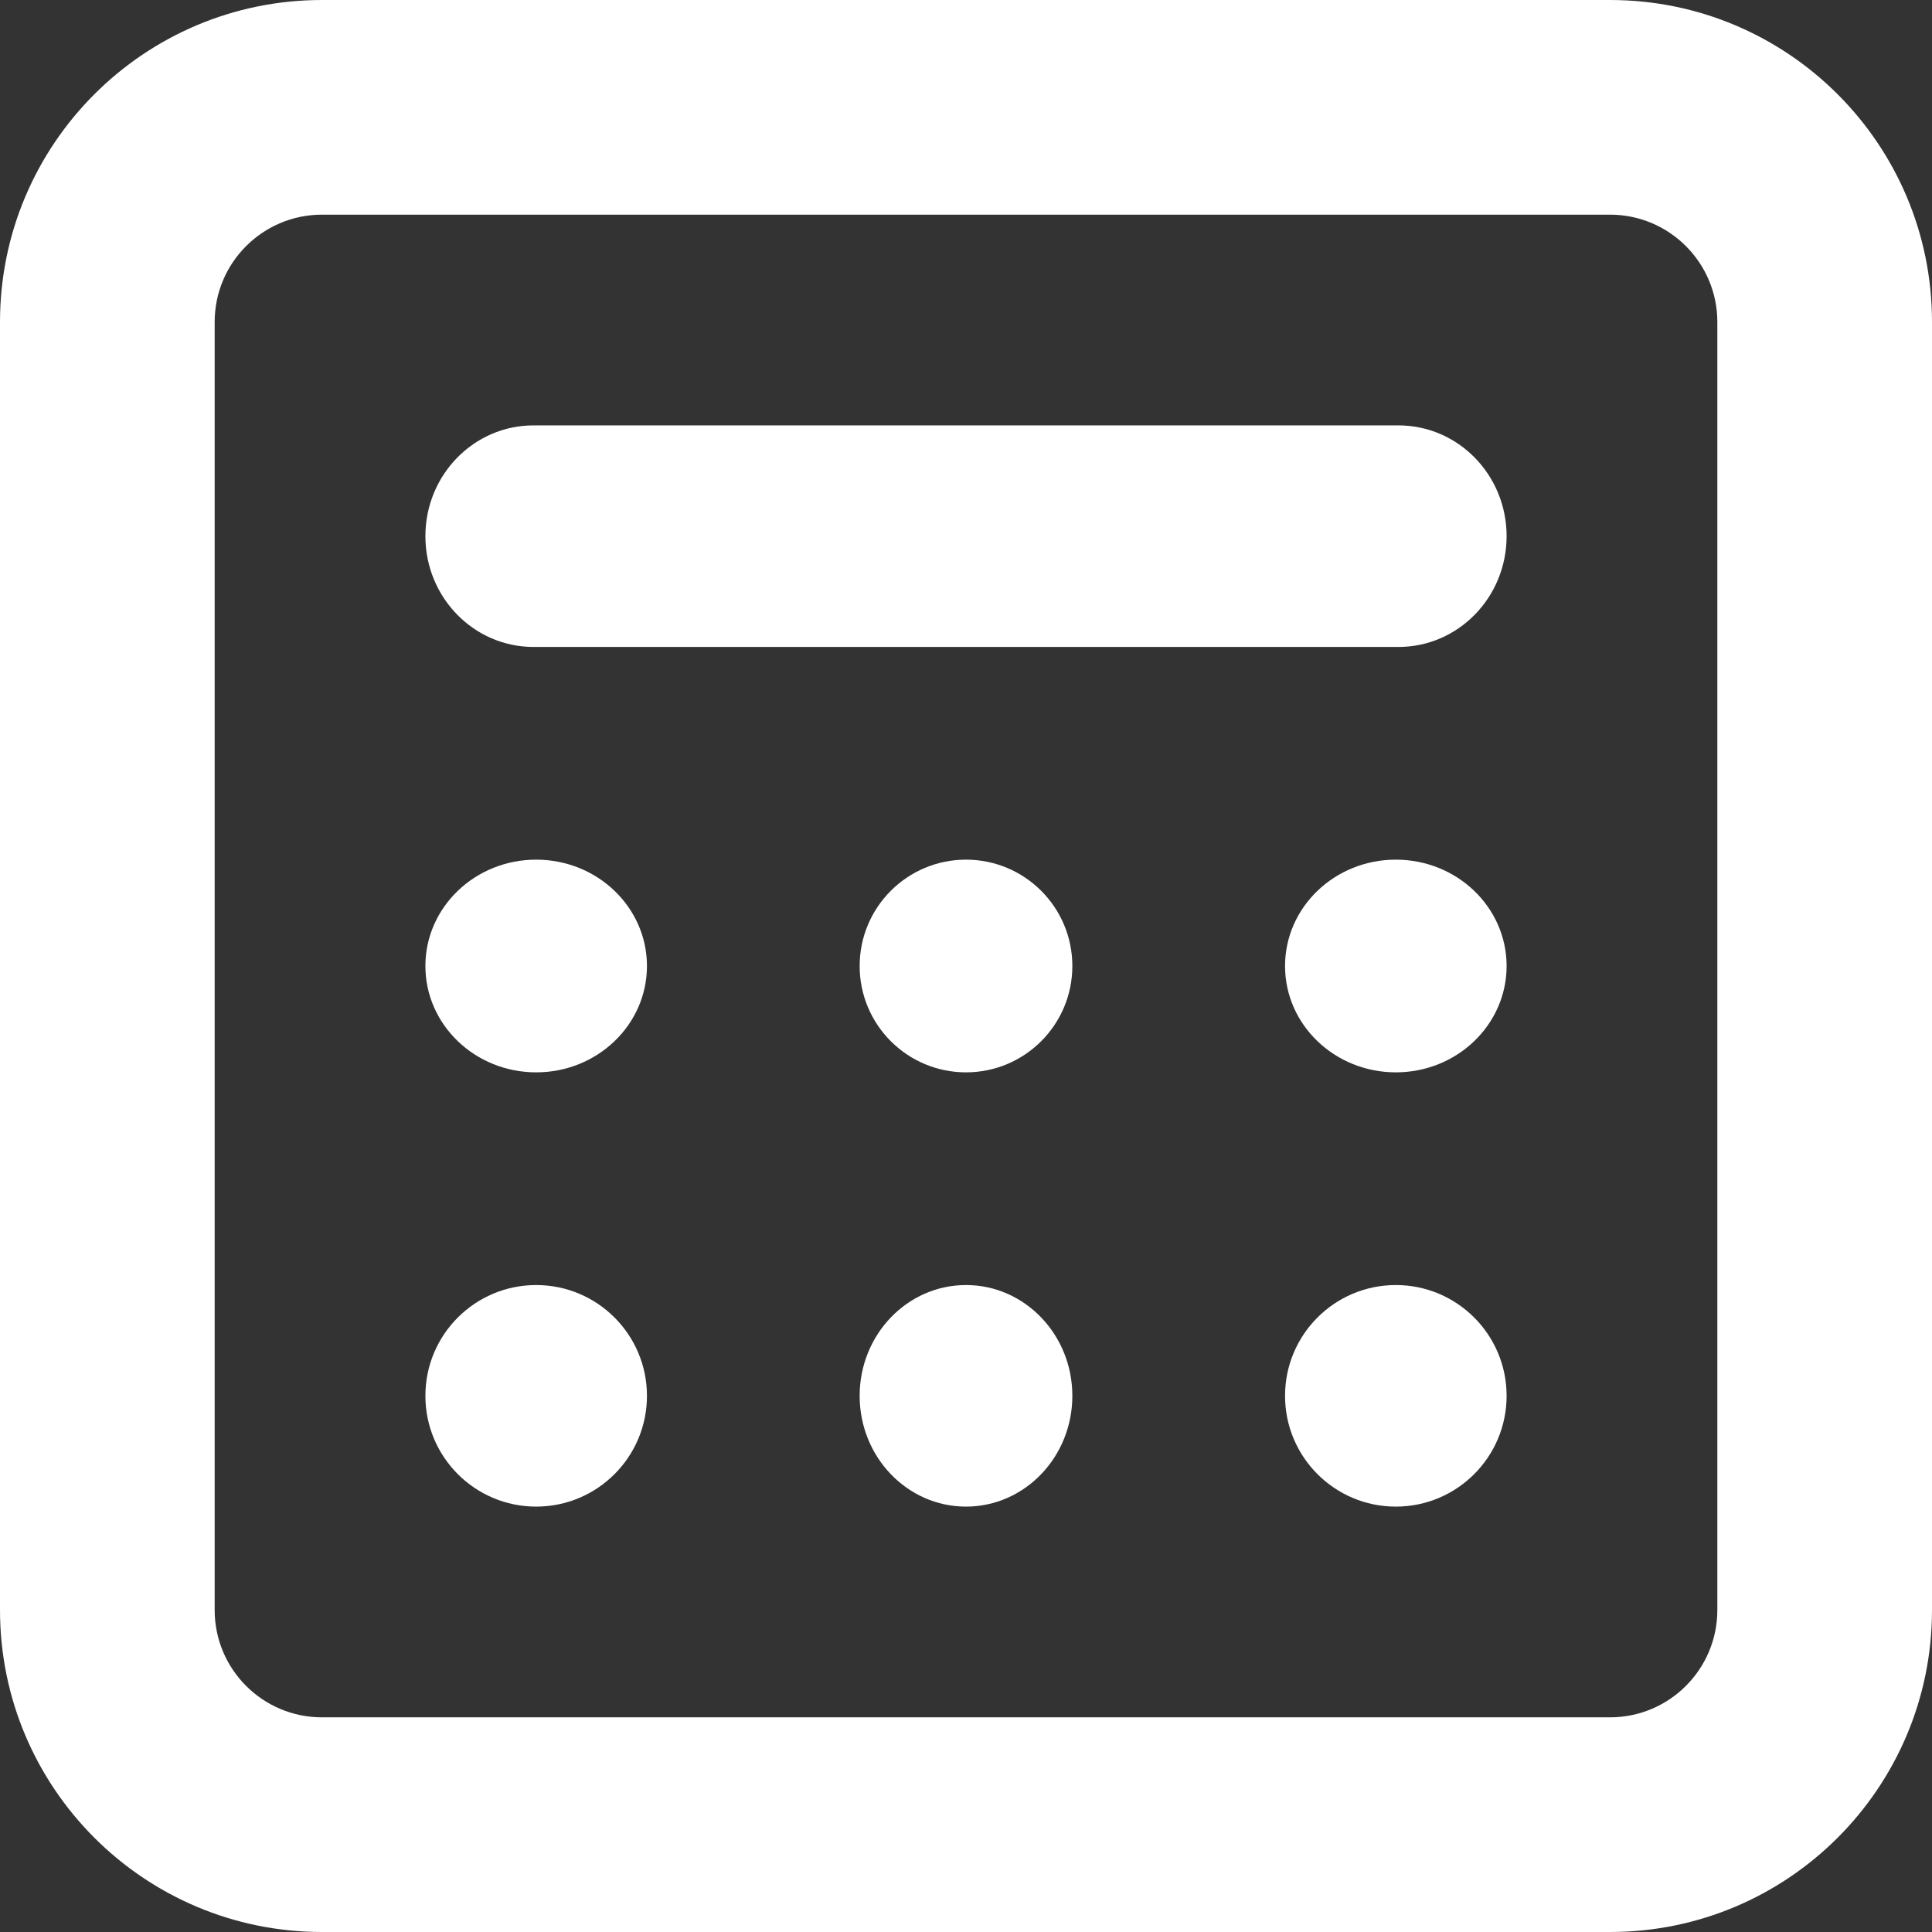
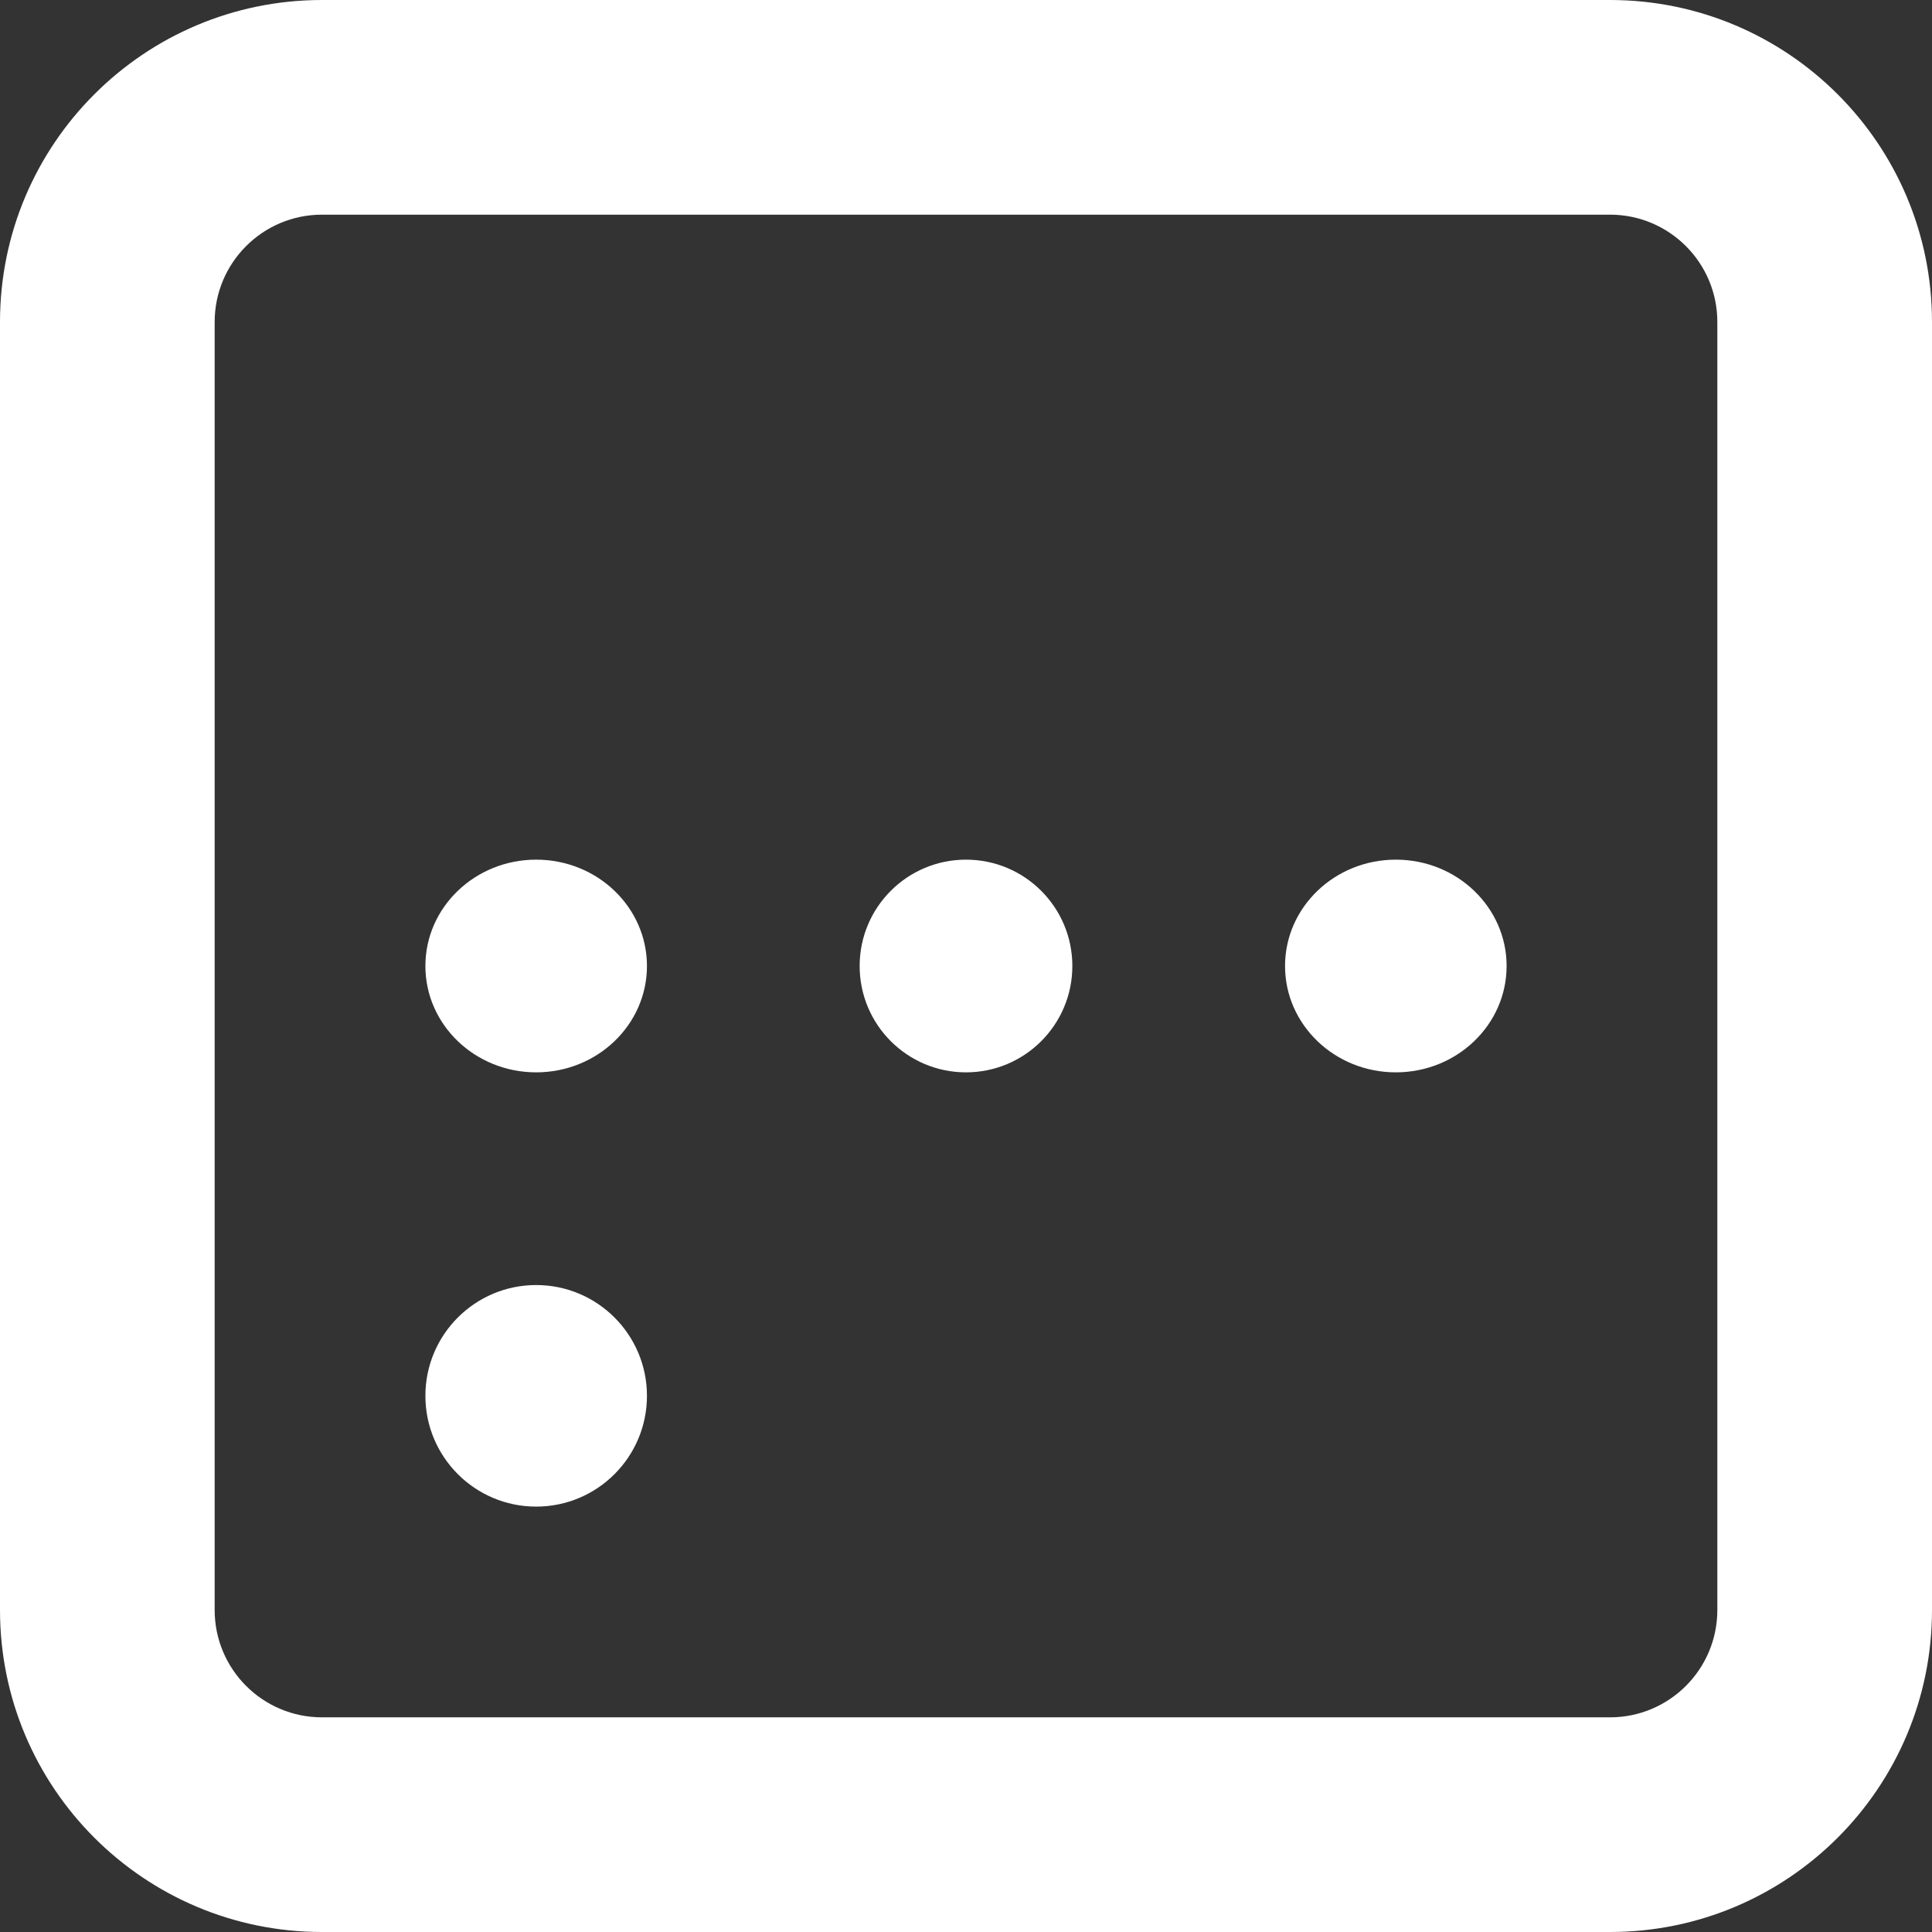
<svg xmlns="http://www.w3.org/2000/svg" width="218" height="218" viewBox="0 0 218 218" fill="none">
  <rect x="0" y="0" width="218" height="218" fill="#333333" stroke="none" />
  <path d="M60.5 121C53.596 121 48 115.628 48 109C48 102.372 53.596 97 60.5 97C67.403 97 73 102.372 73 109C73 115.628 67.403 121 60.5 121Z" fill="white" />
-   <path d="M60.5 170C53.596 170 48 164.404 48 157.5C48 150.596 53.596 145 60.5 145C67.403 145 73 150.596 73 157.5C73 164.404 67.403 170 60.5 170Z" fill="white" />
-   <path d="M97 157.5C97 164.404 102.372 170 109 170C115.628 170 121 164.404 121 157.5C121 150.596 115.628 145 109 145C102.372 145 97 150.596 97 157.5Z" fill="white" />
-   <path d="M157.5 170C150.596 170 145 164.404 145 157.5C145 150.596 150.596 145 157.5 145C164.404 145 170 150.596 170 157.5C170 164.404 164.404 170 157.5 170Z" fill="white" />
+   <path d="M60.5 170C53.596 170 48 164.404 48 157.5C48 150.596 53.596 145 60.5 145C67.403 145 73 150.596 73 157.5C73 164.404 67.403 170 60.5 170" fill="white" />
  <path d="M97 109C97 115.628 102.372 121 109 121C115.628 121 121 115.628 121 109C121 102.372 115.628 97 109 97C102.372 97 97 102.372 97 109Z" fill="white" />
  <path d="M157.5 121C150.596 121 145 115.628 145 109C145 102.372 150.596 97 157.5 97C164.404 97 170 102.372 170 109C170 115.628 164.404 121 157.5 121Z" fill="white" />
-   <path d="M60.2 48C53.462 48 48 53.596 48 60.5C48 67.403 53.462 73 60.2 73H157.8C164.538 73 170 67.403 170 60.5C170 53.596 164.538 48 157.8 48H60.2Z" fill="white" />
  <path fill-rule="evenodd" clip-rule="evenodd" d="M36.333 0C16.267 0 0 16.267 0 36.333V181.667C0 201.734 16.267 218 36.333 218H181.667C201.734 218 218 201.734 218 181.667V36.333C218 16.267 201.734 0 181.667 0H36.333ZM181.667 24.222H36.333C29.645 24.222 24.222 29.645 24.222 36.333V181.667C24.222 188.356 29.645 193.778 36.333 193.778H181.667C188.356 193.778 193.778 188.356 193.778 181.667V36.333C193.778 29.645 188.356 24.222 181.667 24.222Z" fill="white" />
</svg>